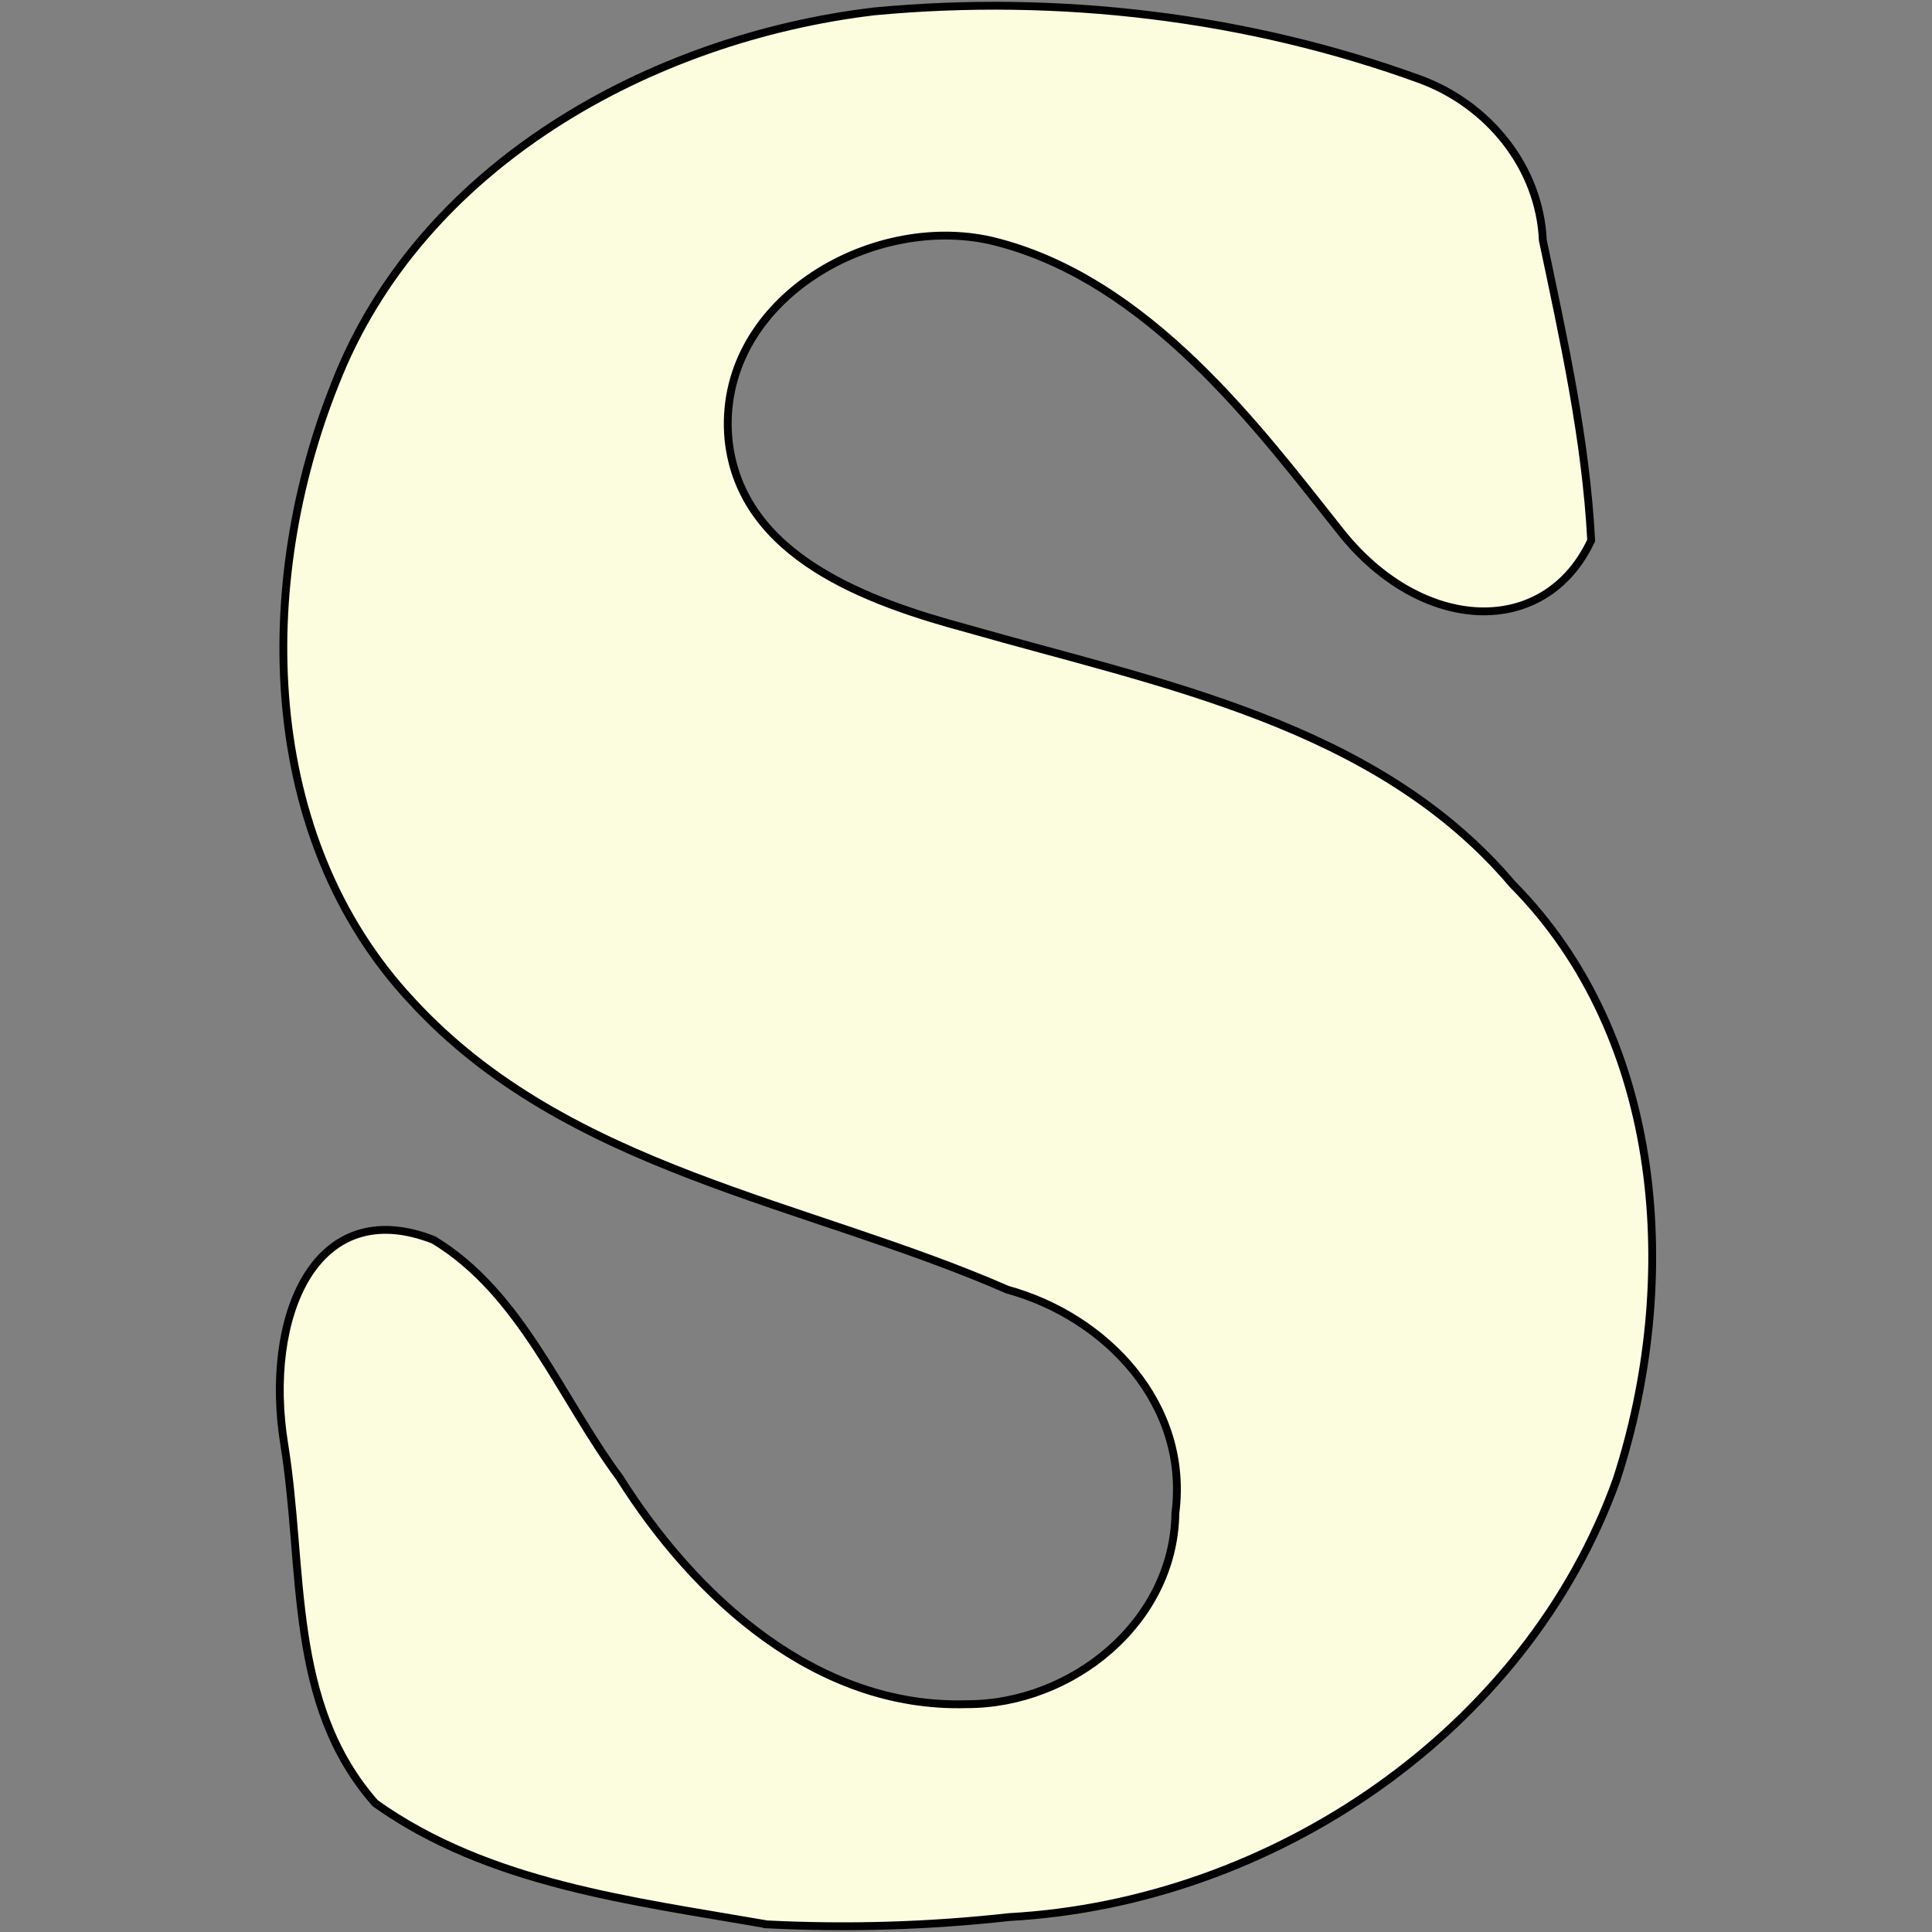
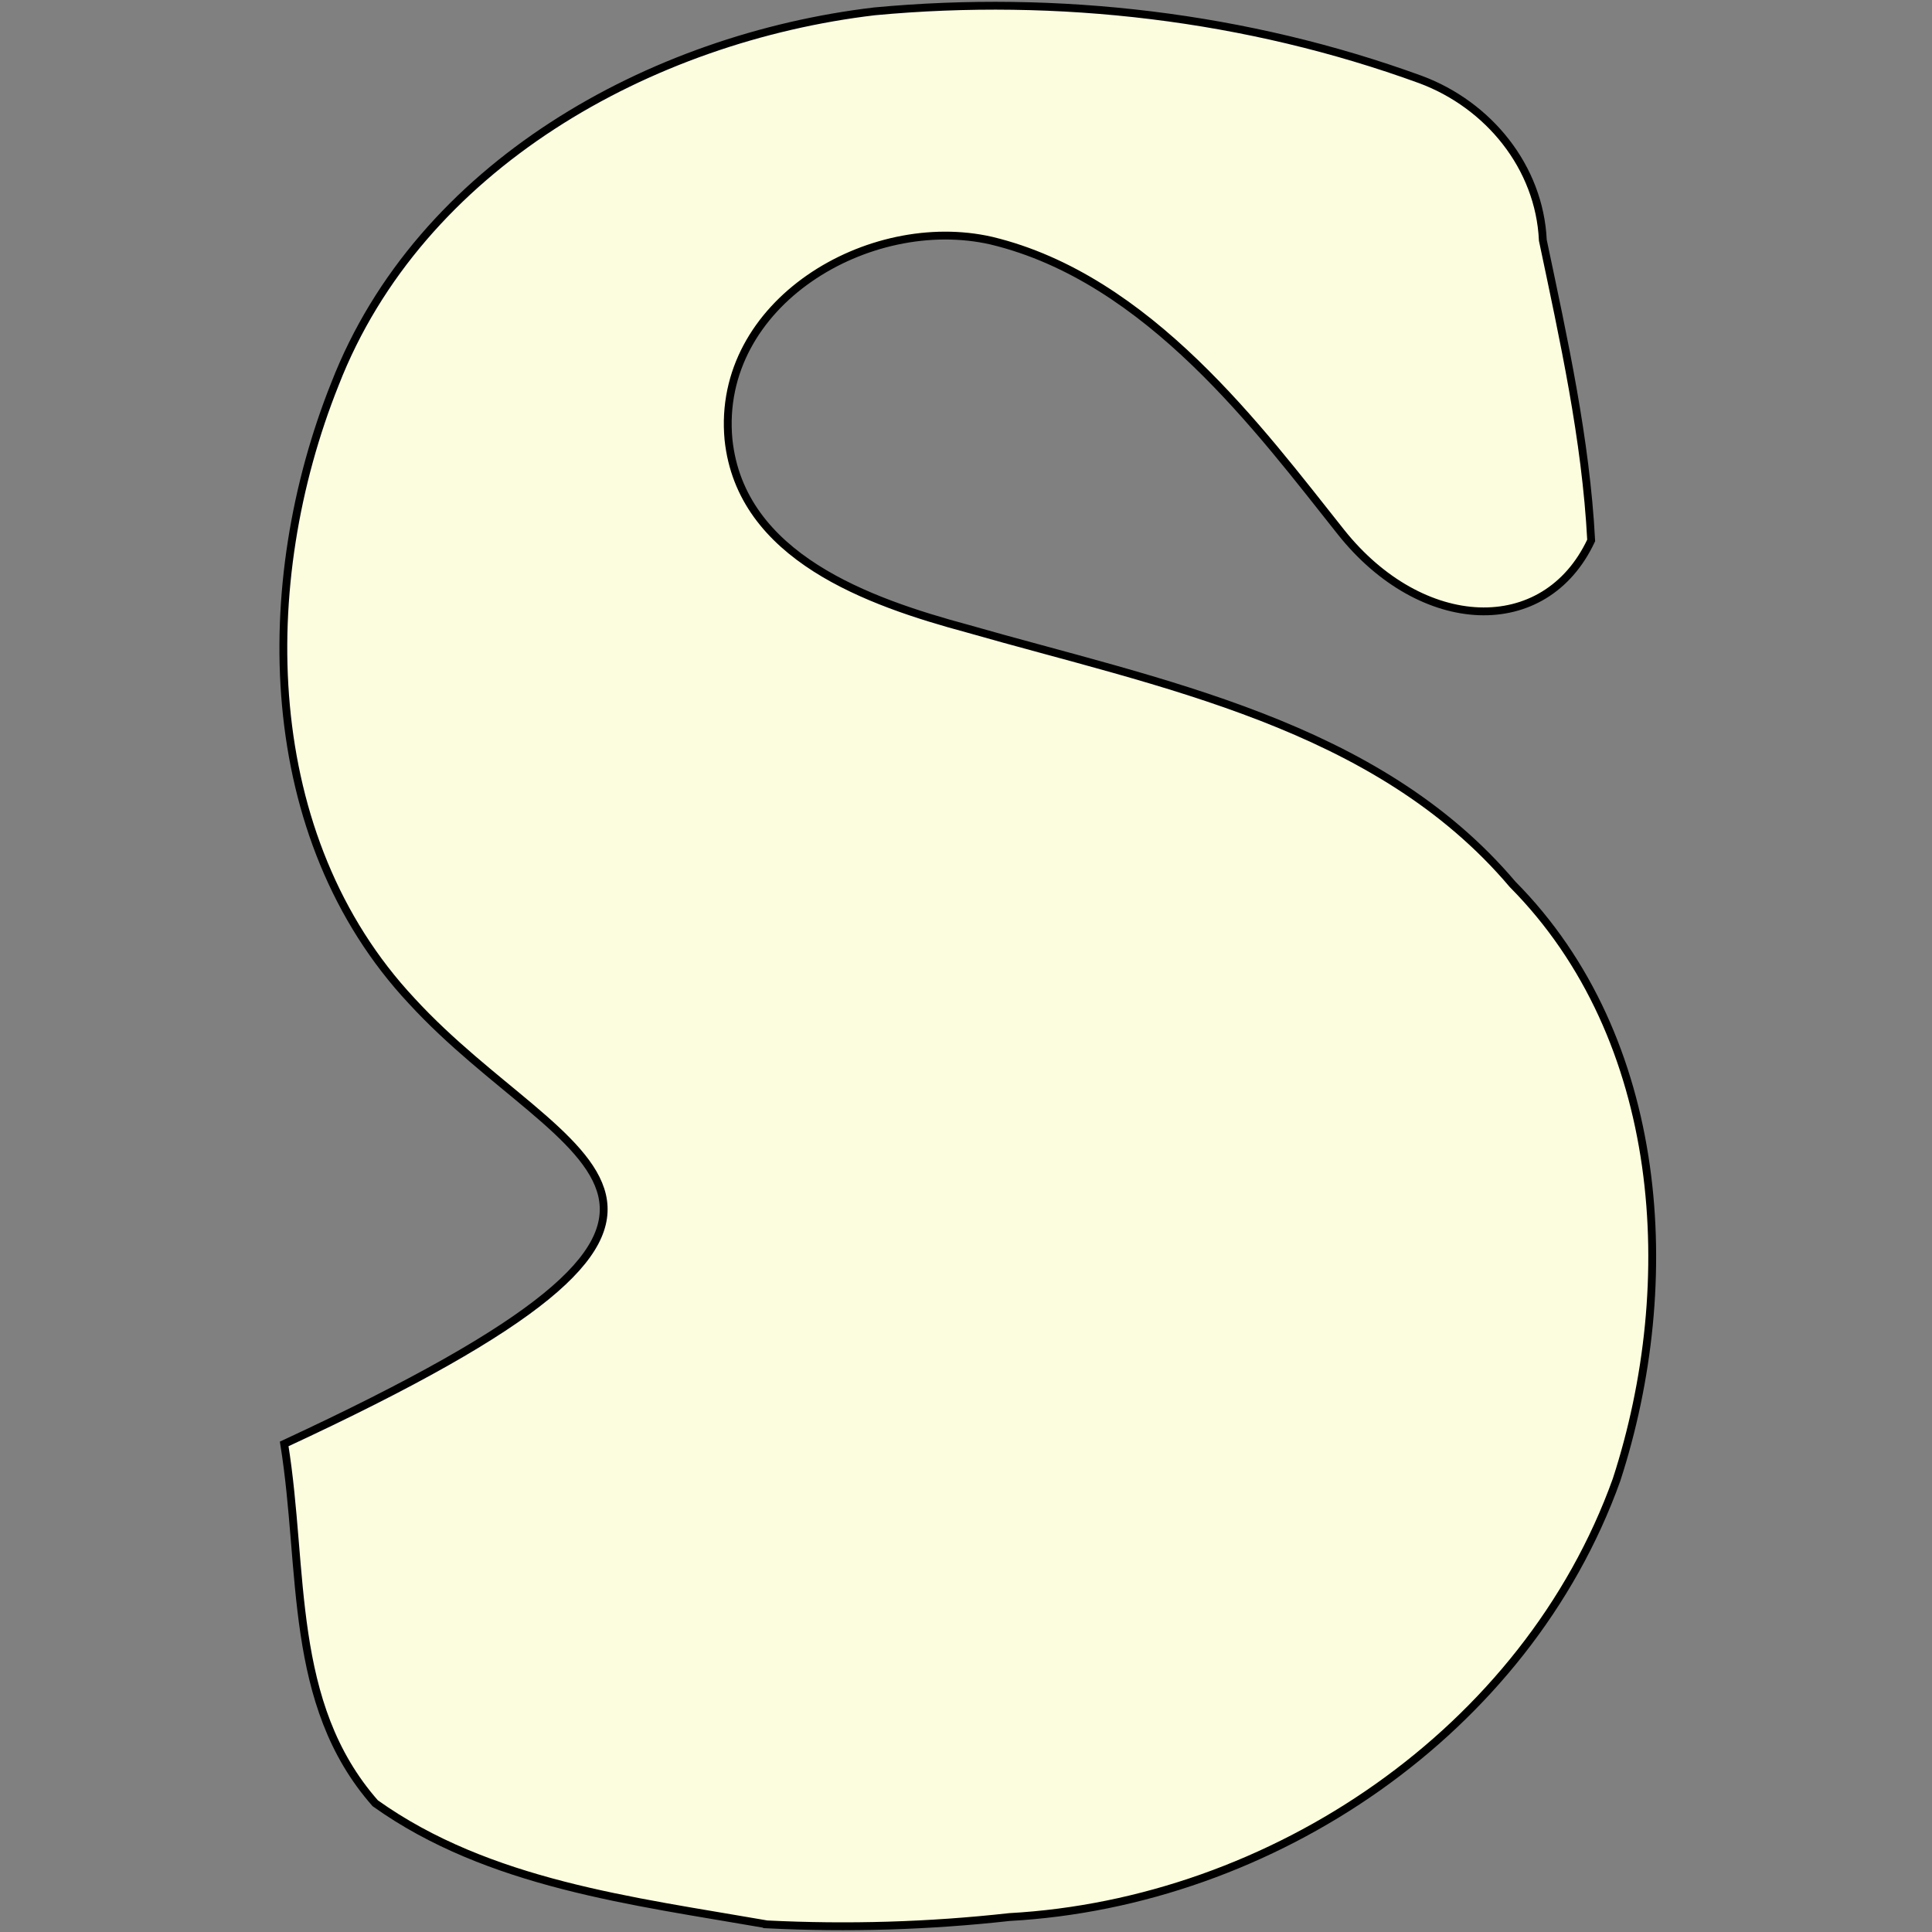
<svg xmlns="http://www.w3.org/2000/svg" xmlns:ns1="http://www.inkscape.org/namespaces/inkscape" xmlns:ns2="http://sodipodi.sourceforge.net/DTD/sodipodi-0.dtd" id="svg3505" version="1.1" ns1:version="0.91 r13725" width="1300" height="1300" viewBox="0 0 1300 1300" ns2:docname="male_pismeno_s.svg">
  <rect x="0" y="0" width="1300" height="1300" fill="#808080" stroke="none" />
  <defs id="defs3509" />
  <ns2:namedview pagecolor="#ffffff" bordercolor="#666666" borderopacity="1" objecttolerance="10" gridtolerance="10" guidetolerance="10" ns1:pageopacity="0" ns1:pageshadow="2" ns1:window-width="1600" ns1:window-height="1137" id="namedview3507" showgrid="false" ns1:zoom="0.20218835" ns1:cx="-603.65745" ns1:cy="830.49761" ns1:window-x="-8" ns1:window-y="-8" ns1:window-maximized="1" ns1:current-layer="svg3505" showguides="false" fit-margin-top="0" fit-margin-left="0" fit-margin-right="0" fit-margin-bottom="0">
    <ns1:grid type="xygrid" id="grid4466" originx="-492.115" originy="-517.554" />
  </ns2:namedview>
-   <path style="fill:#fcfcdf;fill-opacity:1;stroke:#000000;stroke-width:5.274;stroke-opacity:1" d="M 516.132,1294.871 C 425.944,1279.151 328.685,1267.717 252.488,1213.373 193.308,1146.2 204.974,1056.62 191.225,971.586 c -13.75,-85.034 20.372,-168.729 100.588,-137.266 59.288,36.025 85.042,105.953 125.1,159.914 50.839,80.663 132.407,155.513 233.662,152.481 70.594,0.129 139.354,-55.081 140.314,-128.615 9.415,-72.969 -46.521,-132.042 -112.951,-150.285 C 542.405,808.576 381.764,787.58 277.068,673.563 173.841,563.24 171.777,392.432 225.392,258.377 282.545,111.342 437.632,25.503 588.464,7.633 712.017,-3.925 839.237,10.994 955.899,53.527 c 45.63,16.98 79.974,58.79 82.245,108.165 14.024,66.718 28.952,133.667 32.526,201.954 -31.086,66.425 -114.101,62.584 -168.369,-5.621 -54.268,-68.205 -129.405,-170.7 -235.256,-196.096 -82.133,-18.762 -185.354,41.886 -176.868,133.751 8.236,79.153 94.555,109.427 160.821,127.309 129.348,37.078 275.298,63.917 366.812,172.075 102.769,103.669 113.099,267.863 69.916,400.708 -60.64,168.976 -231.486,284.443 -408.607,294.179 -54.08,6.017 -108.643,7.623 -162.987,4.919 z" id="path4397" ns1:connector-curvature="0" ns2:nodetypes="cczccccccccccczccccccc" />
+   <path style="fill:#fcfcdf;fill-opacity:1;stroke:#000000;stroke-width:5.274;stroke-opacity:1" d="M 516.132,1294.871 C 425.944,1279.151 328.685,1267.717 252.488,1213.373 193.308,1146.2 204.974,1056.62 191.225,971.586 C 542.405,808.576 381.764,787.58 277.068,673.563 173.841,563.24 171.777,392.432 225.392,258.377 282.545,111.342 437.632,25.503 588.464,7.633 712.017,-3.925 839.237,10.994 955.899,53.527 c 45.63,16.98 79.974,58.79 82.245,108.165 14.024,66.718 28.952,133.667 32.526,201.954 -31.086,66.425 -114.101,62.584 -168.369,-5.621 -54.268,-68.205 -129.405,-170.7 -235.256,-196.096 -82.133,-18.762 -185.354,41.886 -176.868,133.751 8.236,79.153 94.555,109.427 160.821,127.309 129.348,37.078 275.298,63.917 366.812,172.075 102.769,103.669 113.099,267.863 69.916,400.708 -60.64,168.976 -231.486,284.443 -408.607,294.179 -54.08,6.017 -108.643,7.623 -162.987,4.919 z" id="path4397" ns1:connector-curvature="0" ns2:nodetypes="cczccccccccccczccccccc" />
</svg>